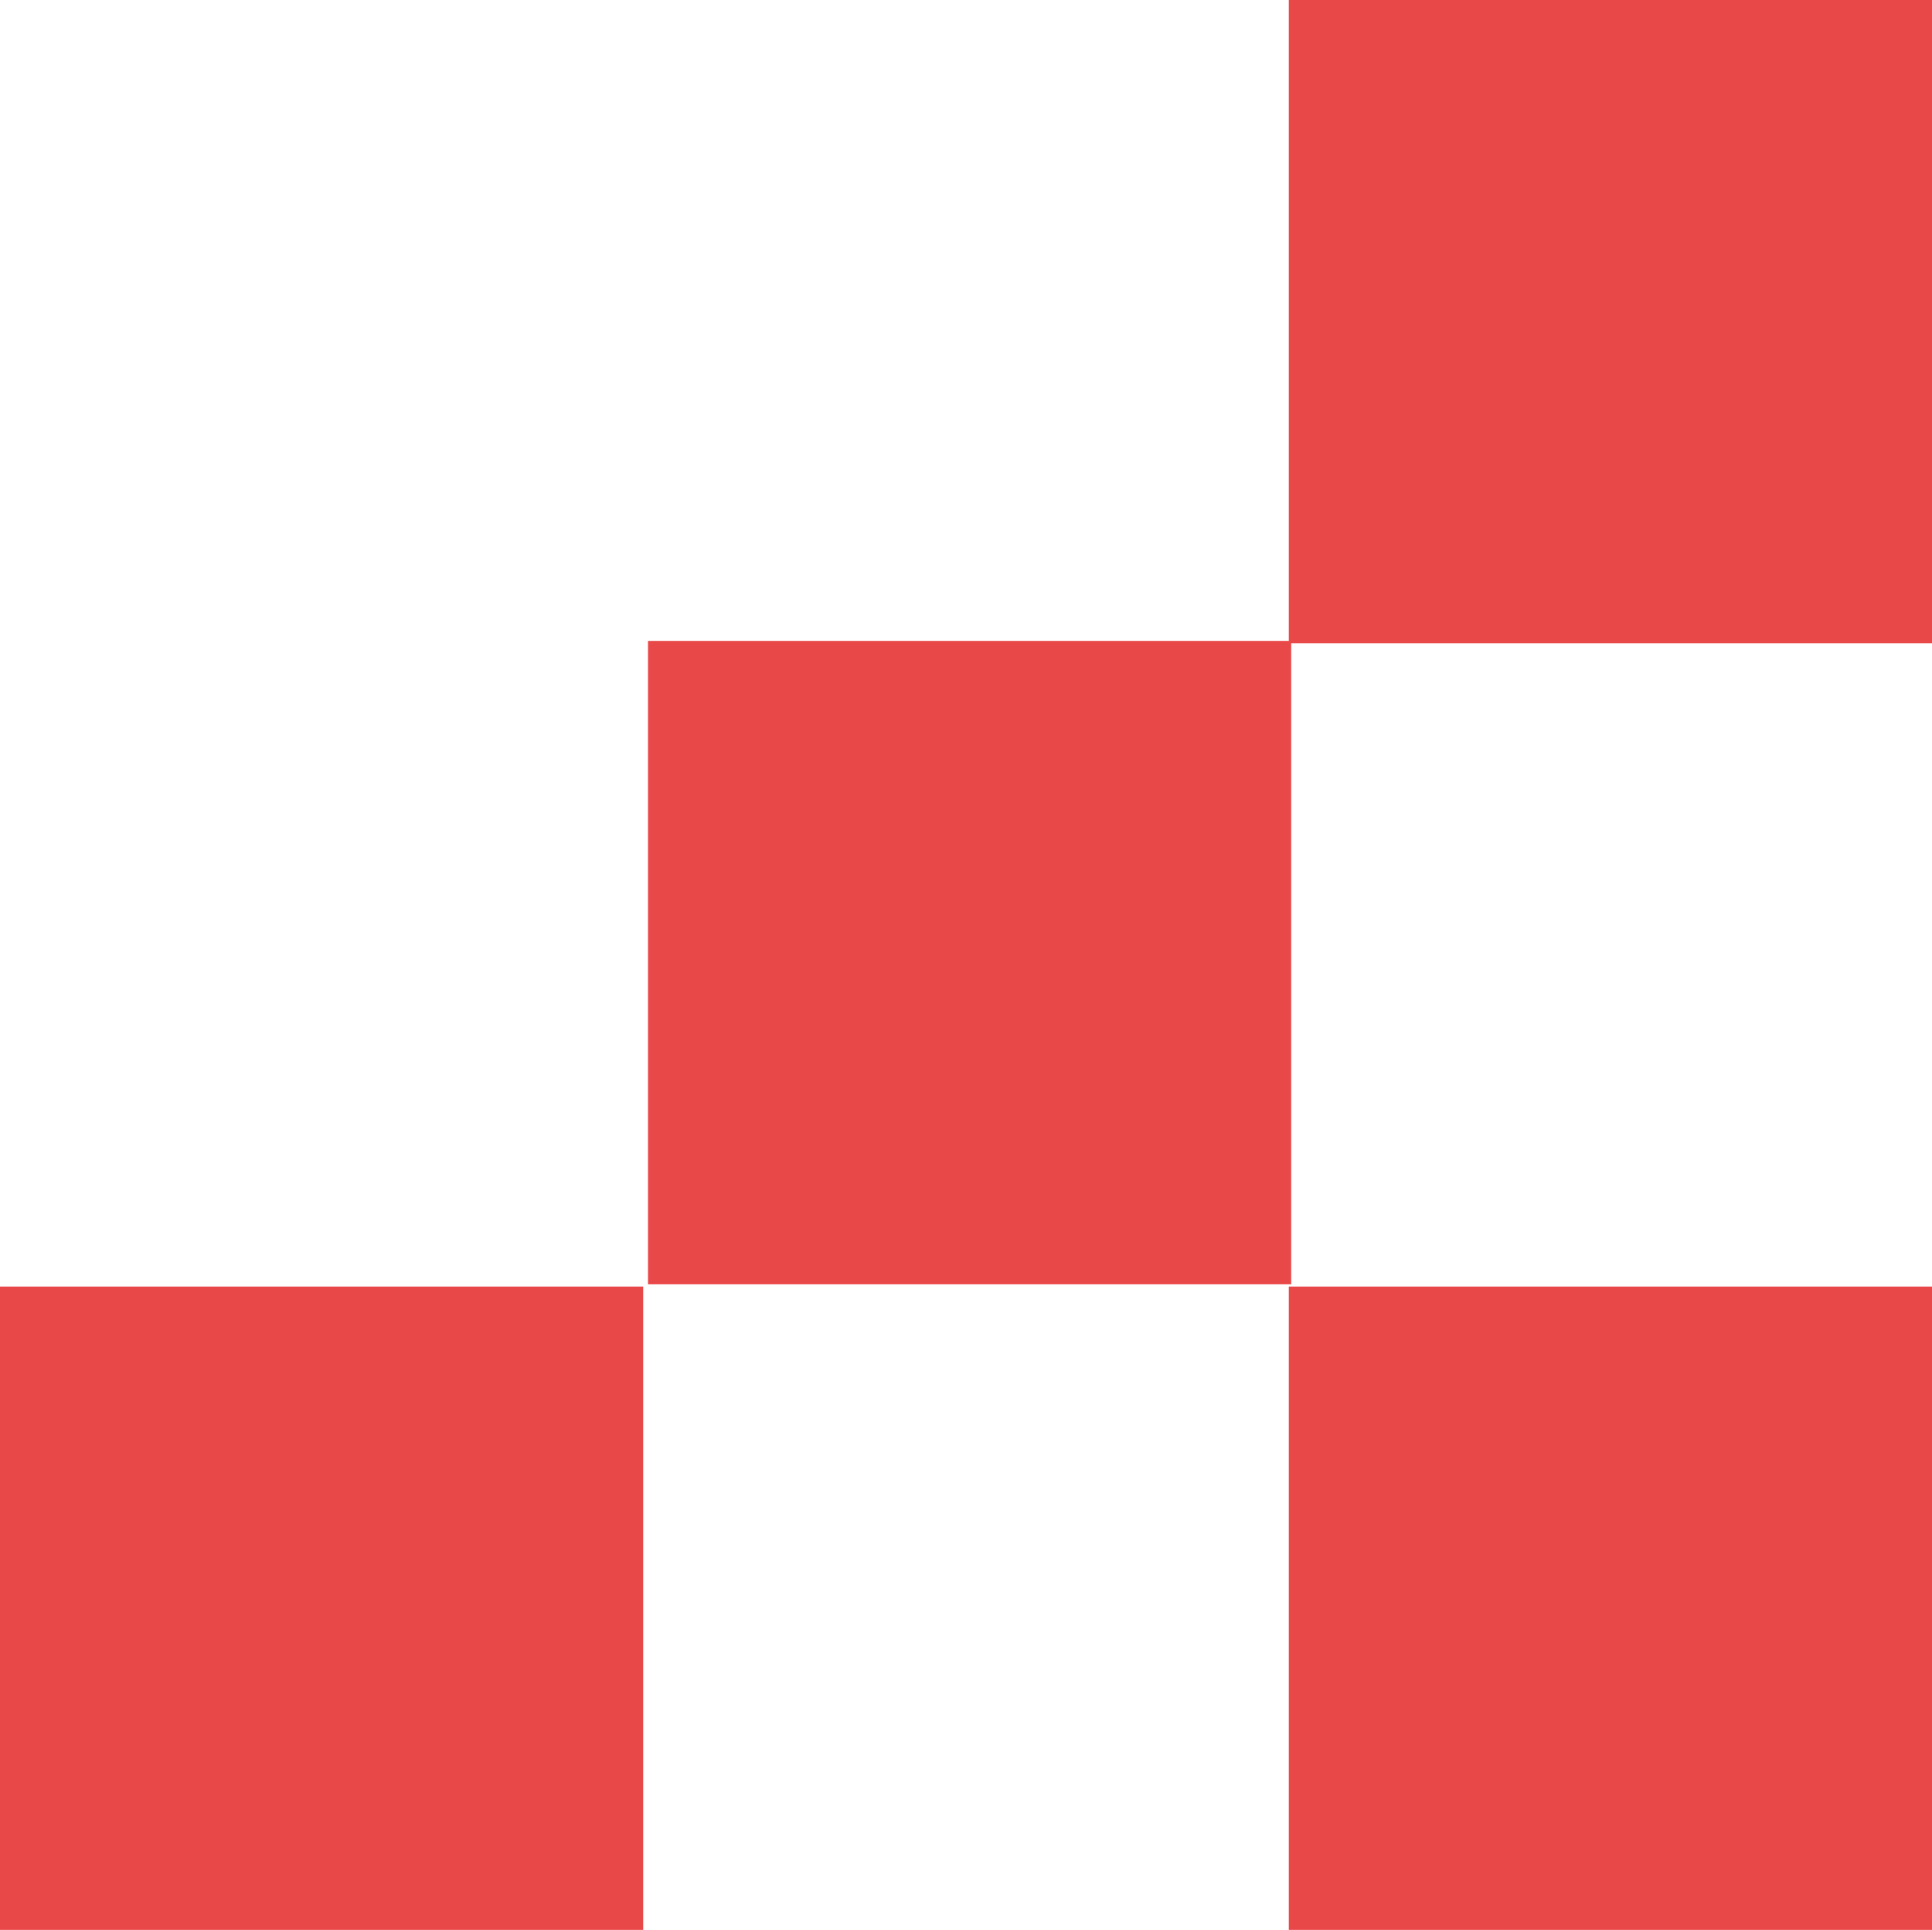
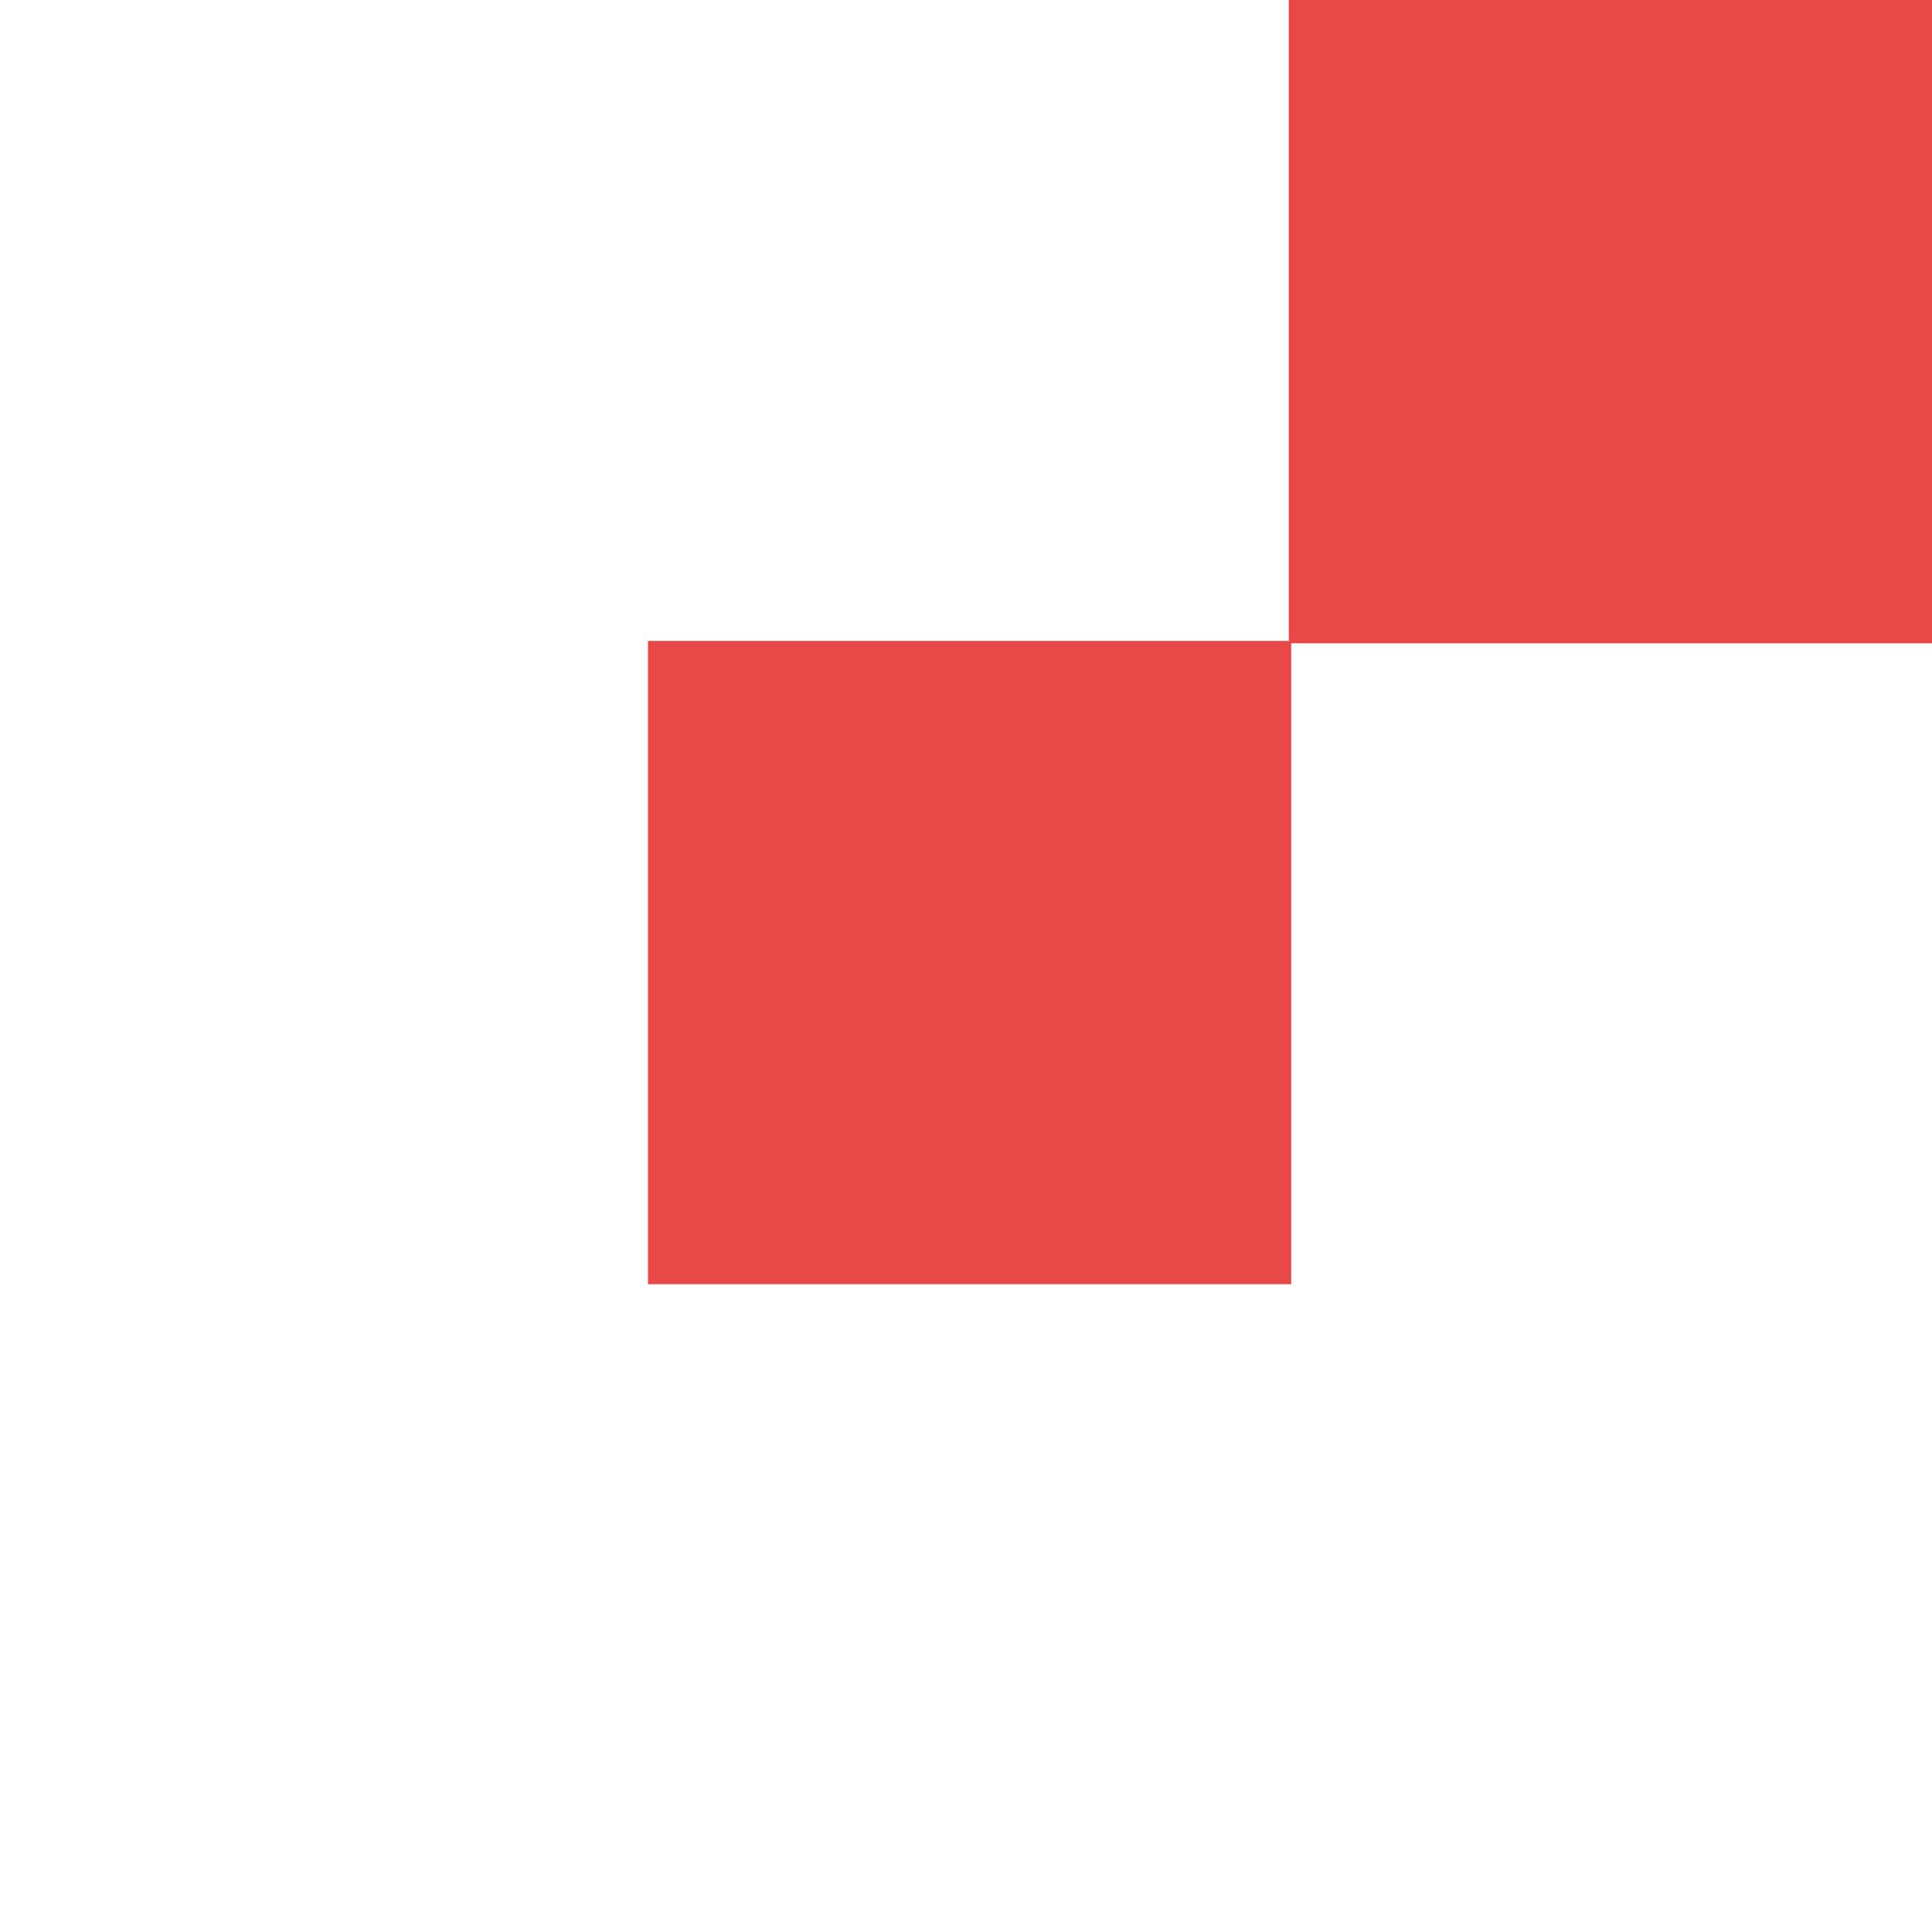
<svg xmlns="http://www.w3.org/2000/svg" version="1.1" x="0" y="0" width="805" height="804" viewBox="0, 0, 805, 804">
  <g id="Livello_2-2">
    <path d="M537,0 L537,267 L270,267 L270,535 L538,535 L538,268 L805,268 L805,0 L537,0 z" fill="#E94849" />
-     <path d="M537,536 L805,536 L805,804 L537,804 z" fill="#E94849" />
-     <path d="M0,536 L268,536 L268,804 L0,804 z" fill="#E94849" />
  </g>
</svg>